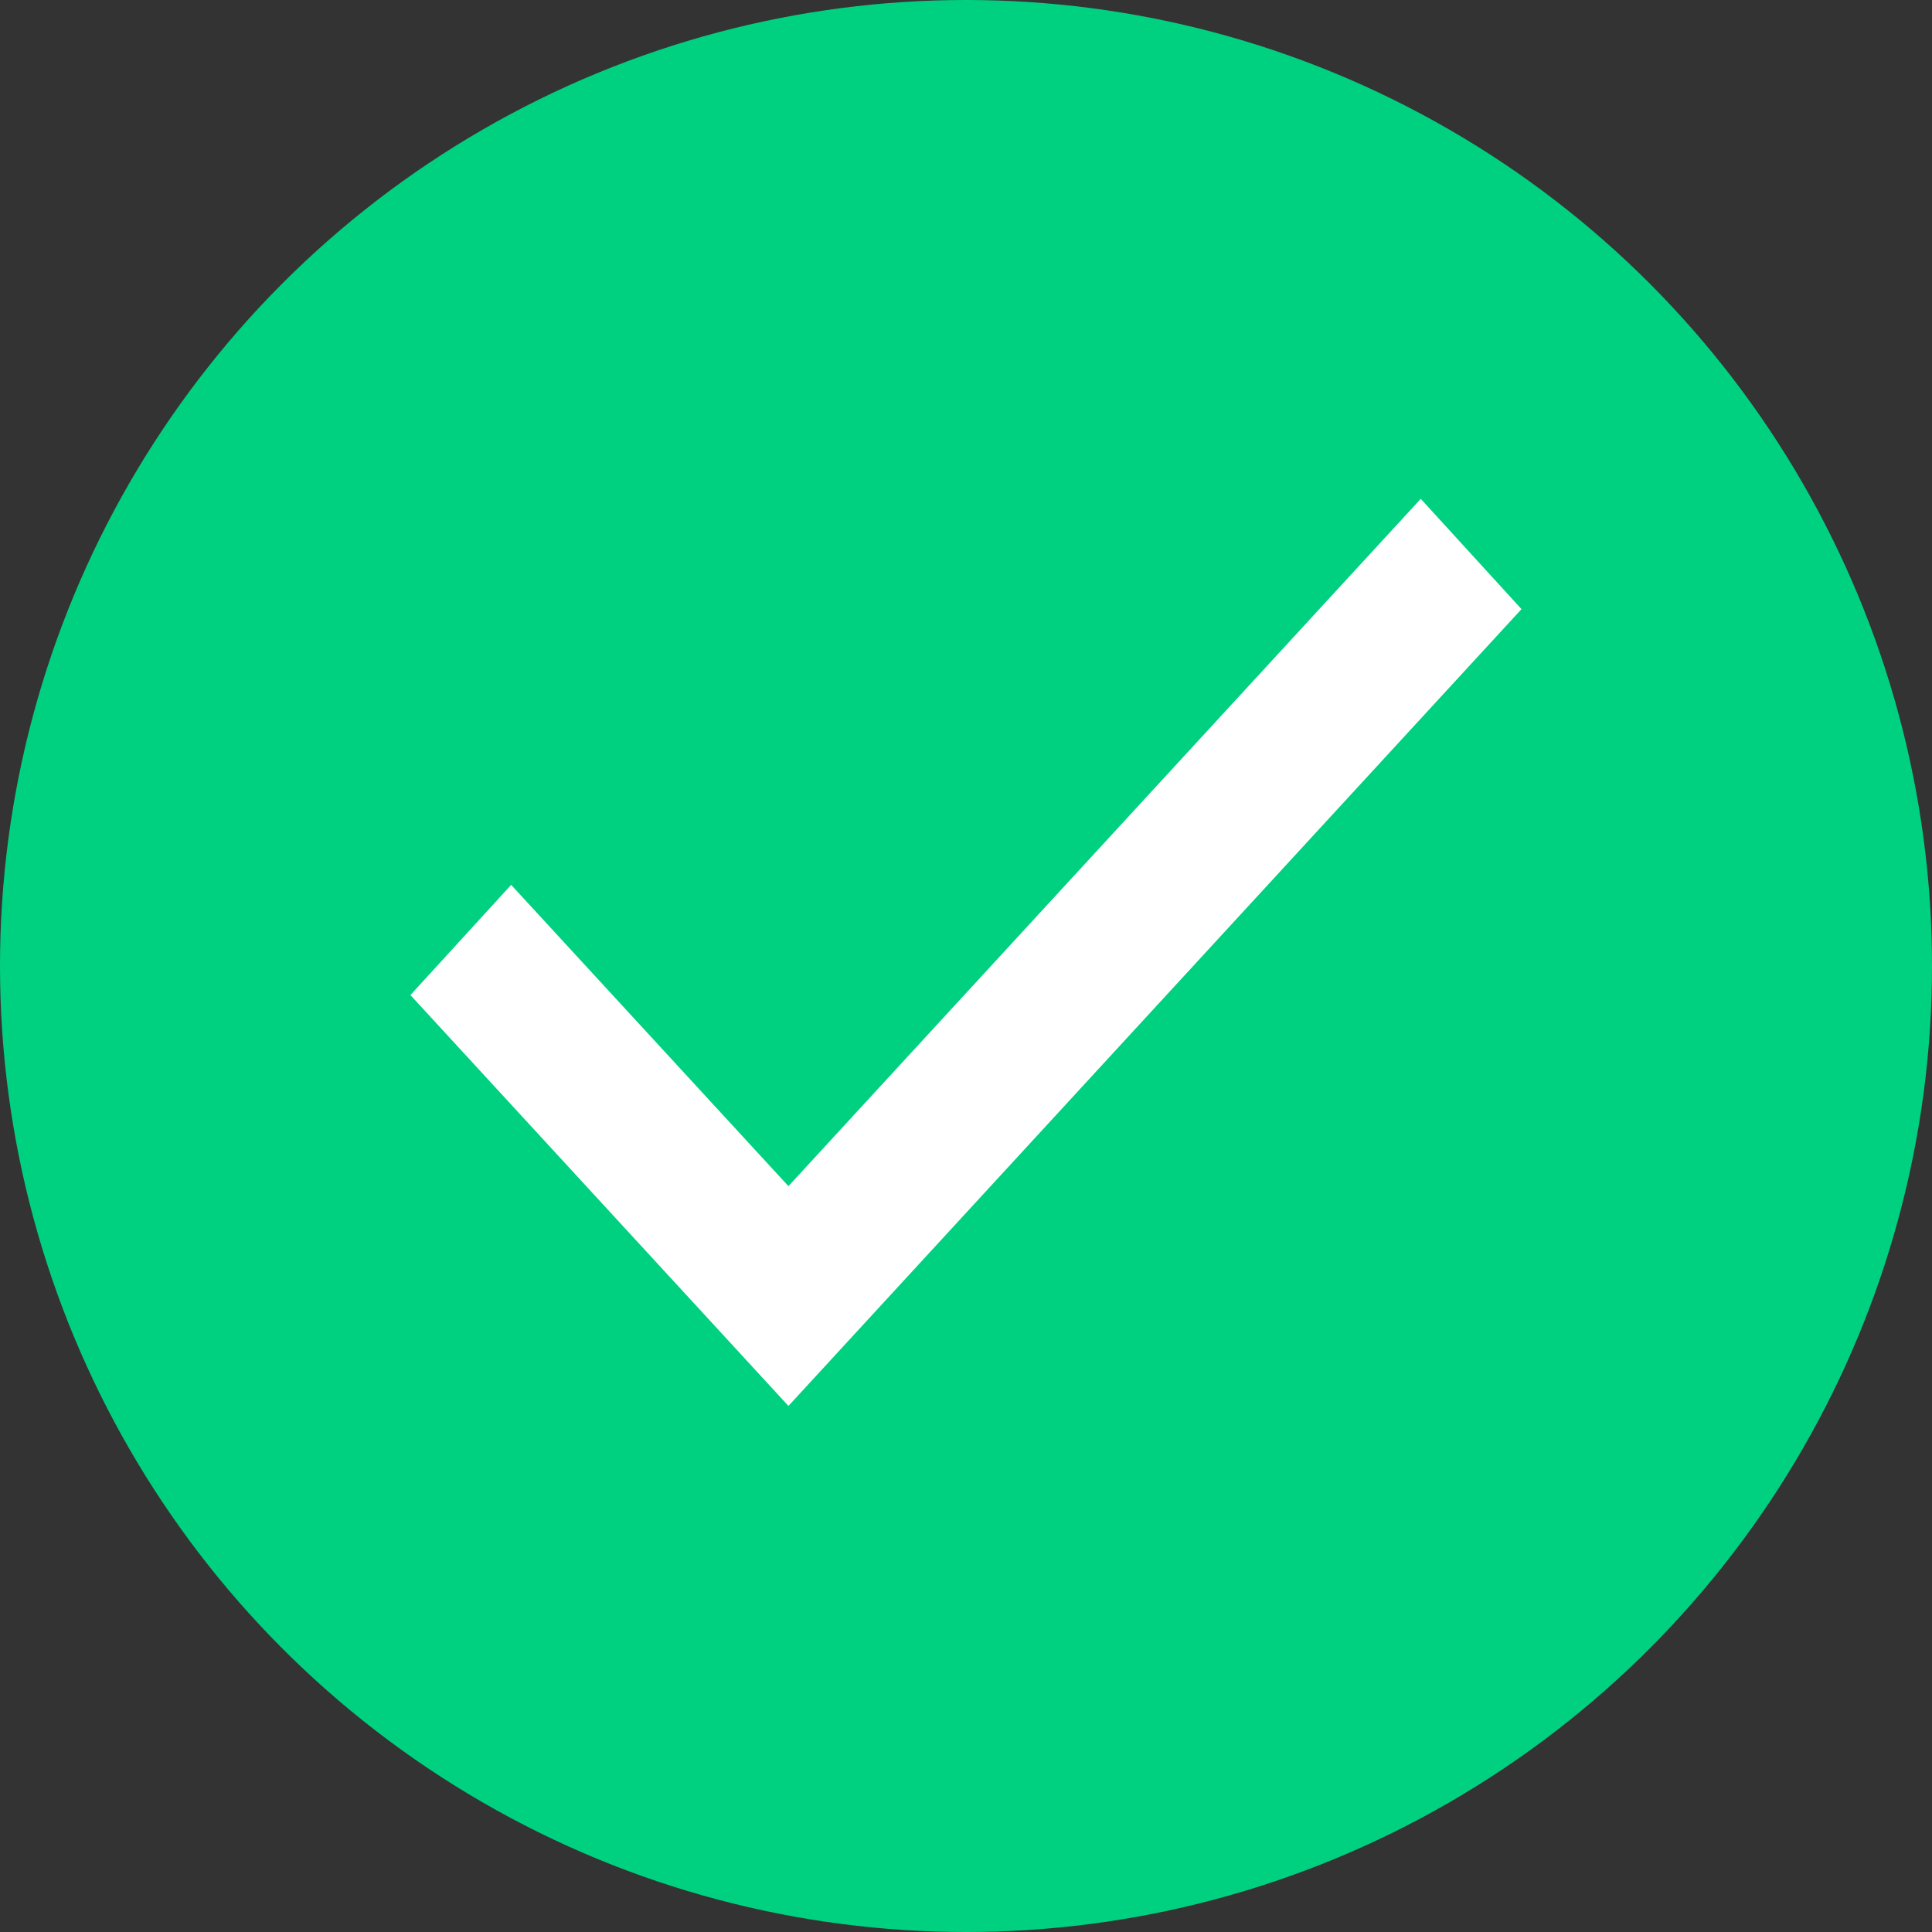
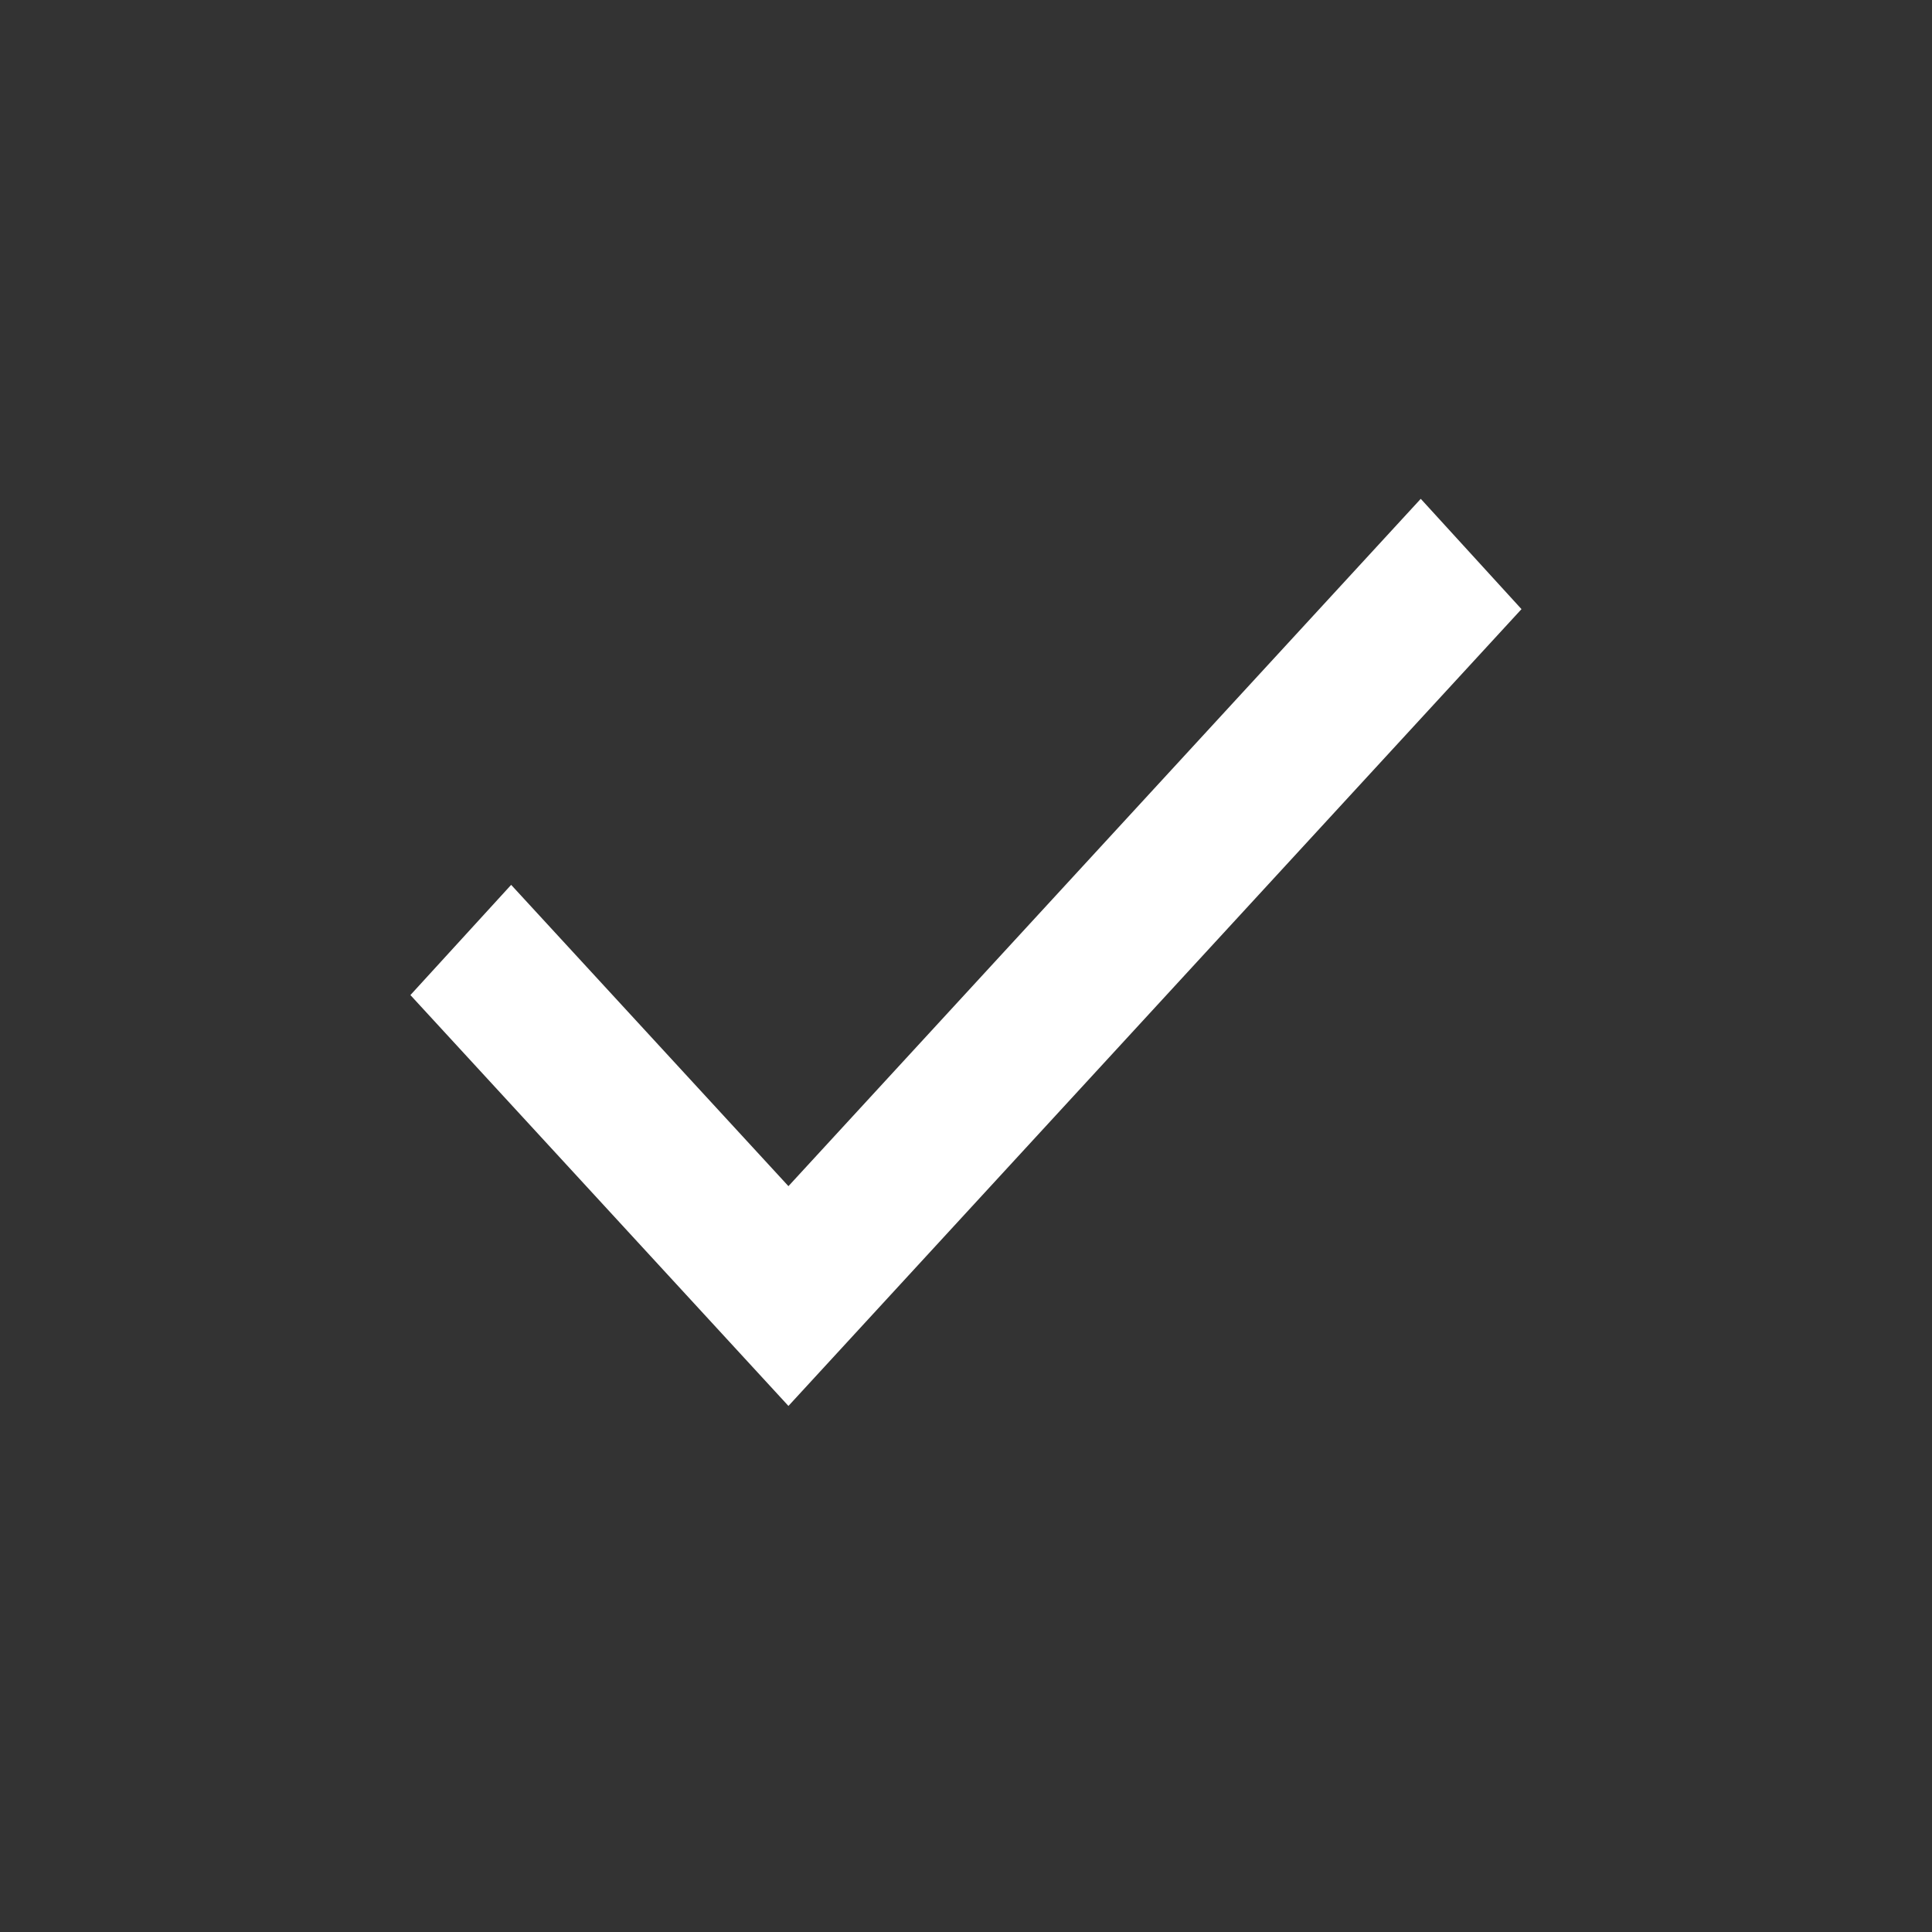
<svg xmlns="http://www.w3.org/2000/svg" width="21" height="21" viewBox="0 0 21 21" fill="none">
  <rect x="0" y="0" width="21" height="21" fill="#333333" stroke="none" />
-   <circle cx="10.5" cy="10.5" r="10.5" fill="#00D180" />
  <path d="M8.57 12.893L5.556 9.618L4.461 10.816L8.57 15.282L16.538 6.621L15.443 5.422L8.57 12.893Z" fill="white" />
</svg>